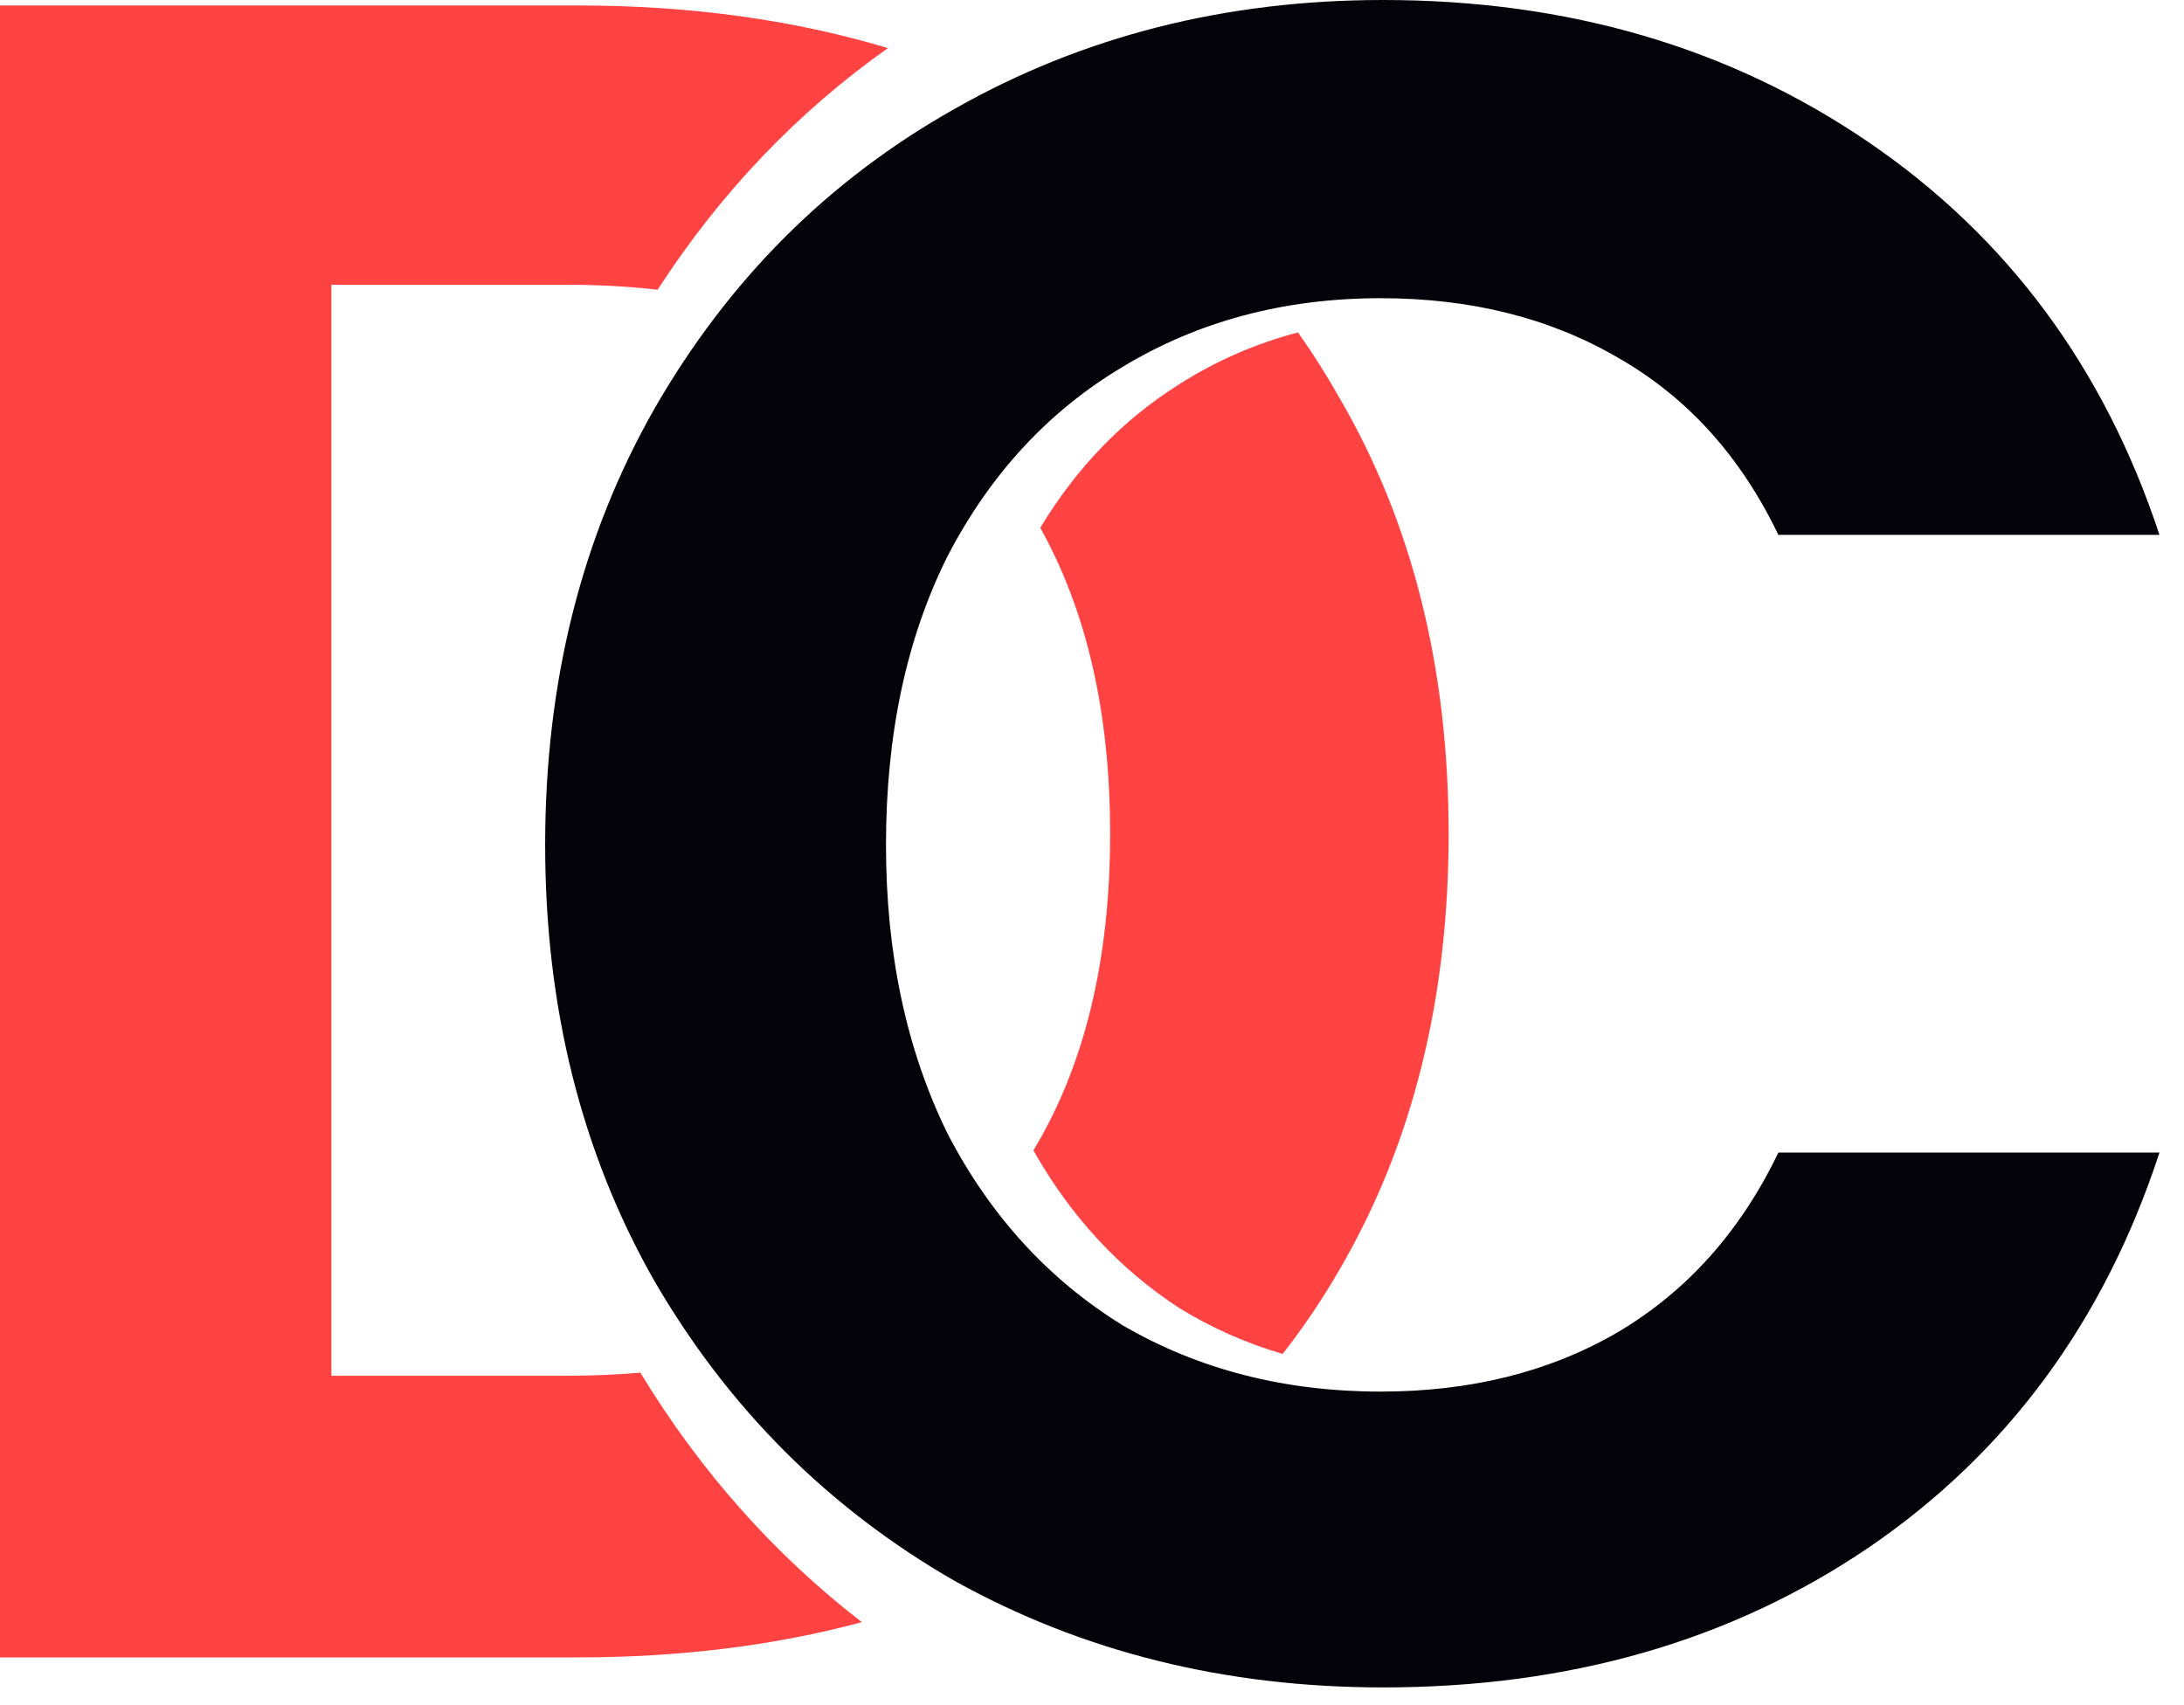
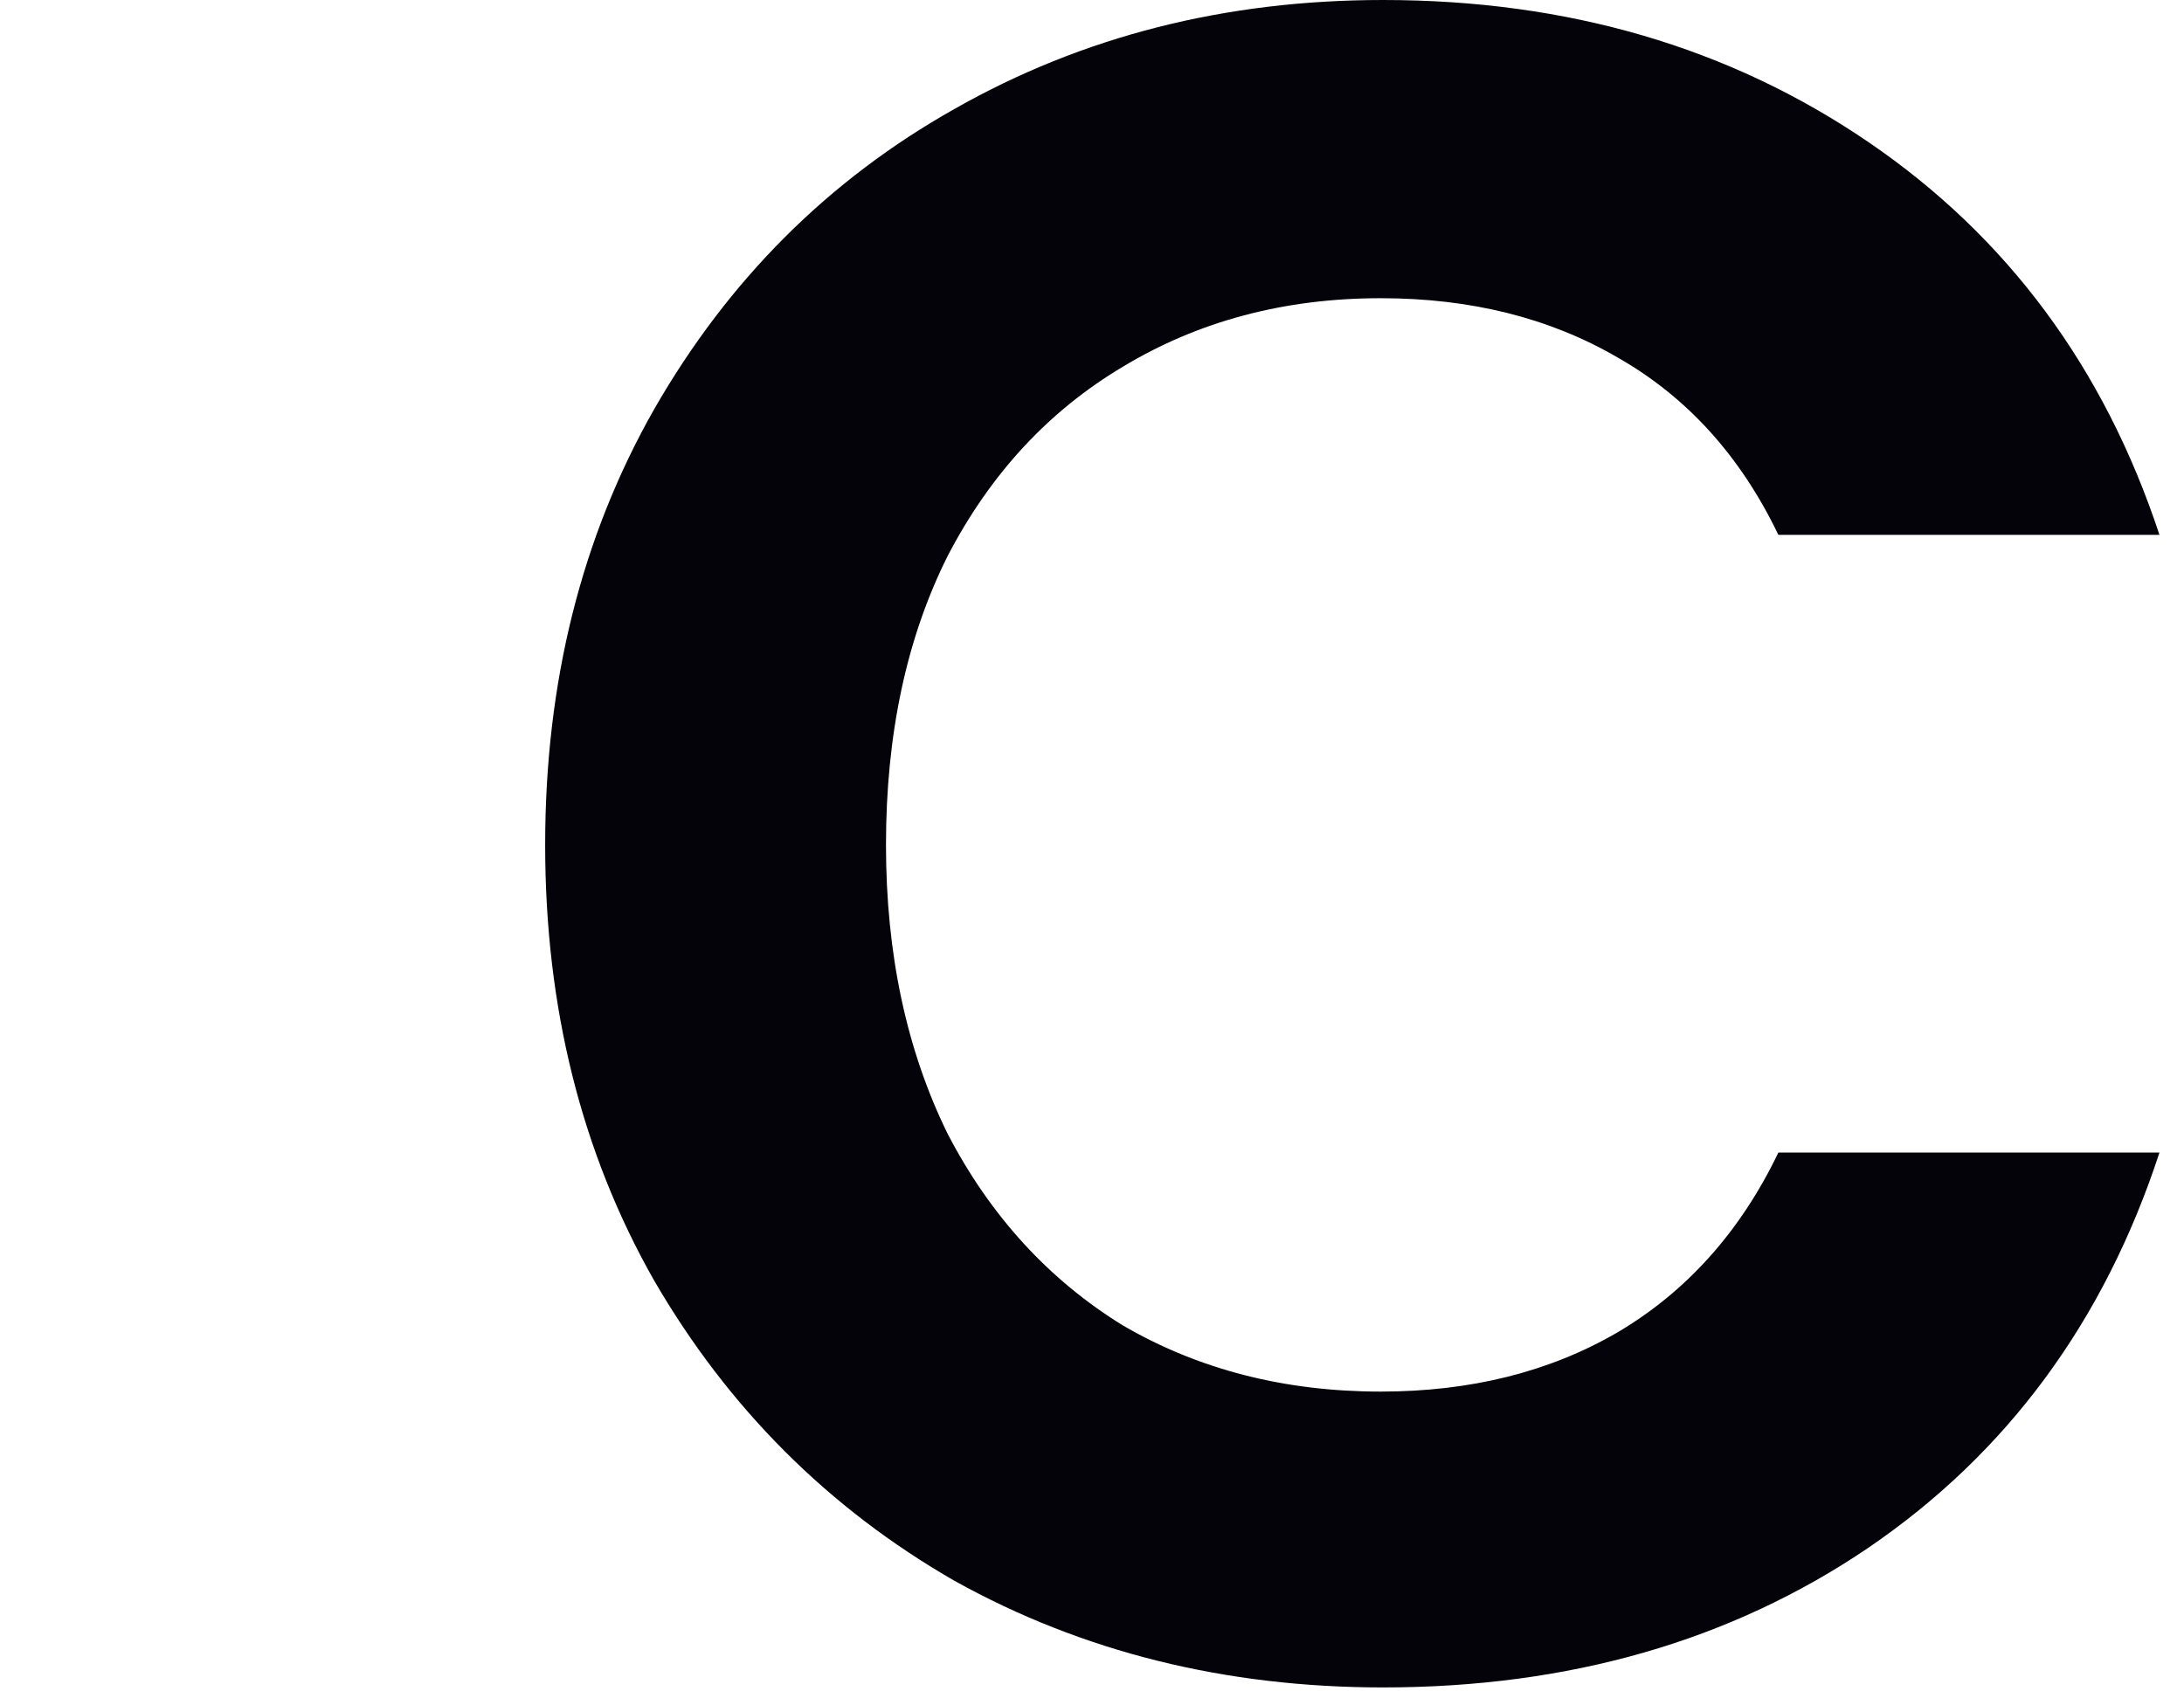
<svg xmlns="http://www.w3.org/2000/svg" width="73" height="57" viewBox="0 0 73 57" fill="none">
  <path d="M18.222 28.245C18.222 22.812 19.435 17.96 21.861 13.687C24.34 9.362 27.689 6.013 31.909 3.639C36.181 1.213 40.955 0 46.229 0C52.4 0 57.807 1.582 62.448 4.747C67.09 7.912 70.334 12.29 72.18 17.881H59.442C58.176 15.243 56.383 13.265 54.062 11.947C51.794 10.628 49.157 9.969 46.15 9.969C42.933 9.969 40.058 10.734 37.526 12.263C35.047 13.74 33.096 15.85 31.672 18.593C30.3 21.335 29.614 24.553 29.614 28.245C29.614 31.884 30.3 35.102 31.672 37.897C33.096 40.64 35.047 42.776 37.526 44.306C40.058 45.782 42.933 46.521 46.15 46.521C49.157 46.521 51.794 45.862 54.062 44.543C56.383 43.172 58.176 41.167 59.442 38.53H72.18C70.334 44.174 67.09 48.578 62.448 51.743C57.859 54.855 52.453 56.411 46.229 56.411C40.955 56.411 36.181 55.224 31.909 52.85C27.689 50.424 24.34 47.075 21.861 42.802C19.435 38.53 18.222 33.678 18.222 28.245Z" fill="#030309" />
-   <path fill-rule="evenodd" clip-rule="evenodd" d="M21.981 9.685C21.002 9.574 19.978 9.519 18.909 9.519H11.076V45.992H18.909C19.77 45.992 20.601 45.957 21.403 45.888C23.404 49.181 25.872 51.962 28.807 54.229C25.886 55.014 22.718 55.407 19.305 55.407H0V0.183H19.305C23.061 0.183 26.519 0.658 29.678 1.609C26.642 3.755 24.077 6.447 21.981 9.685ZM34.541 38.458C36.251 35.629 37.106 32.1 37.106 27.874C37.106 23.842 36.328 20.432 34.771 17.645C35.99 15.623 37.543 14.02 39.429 12.838C40.659 12.056 41.978 11.481 43.385 11.114C43.884 11.816 44.349 12.55 44.78 13.316C47.207 17.483 48.42 22.336 48.42 27.874C48.42 33.412 47.207 38.265 44.78 42.432C44.205 43.429 43.569 44.372 42.873 45.261C41.657 44.906 40.509 44.398 39.429 43.735C37.422 42.432 35.793 40.673 34.541 38.458Z" fill="#FF4343" />
</svg>